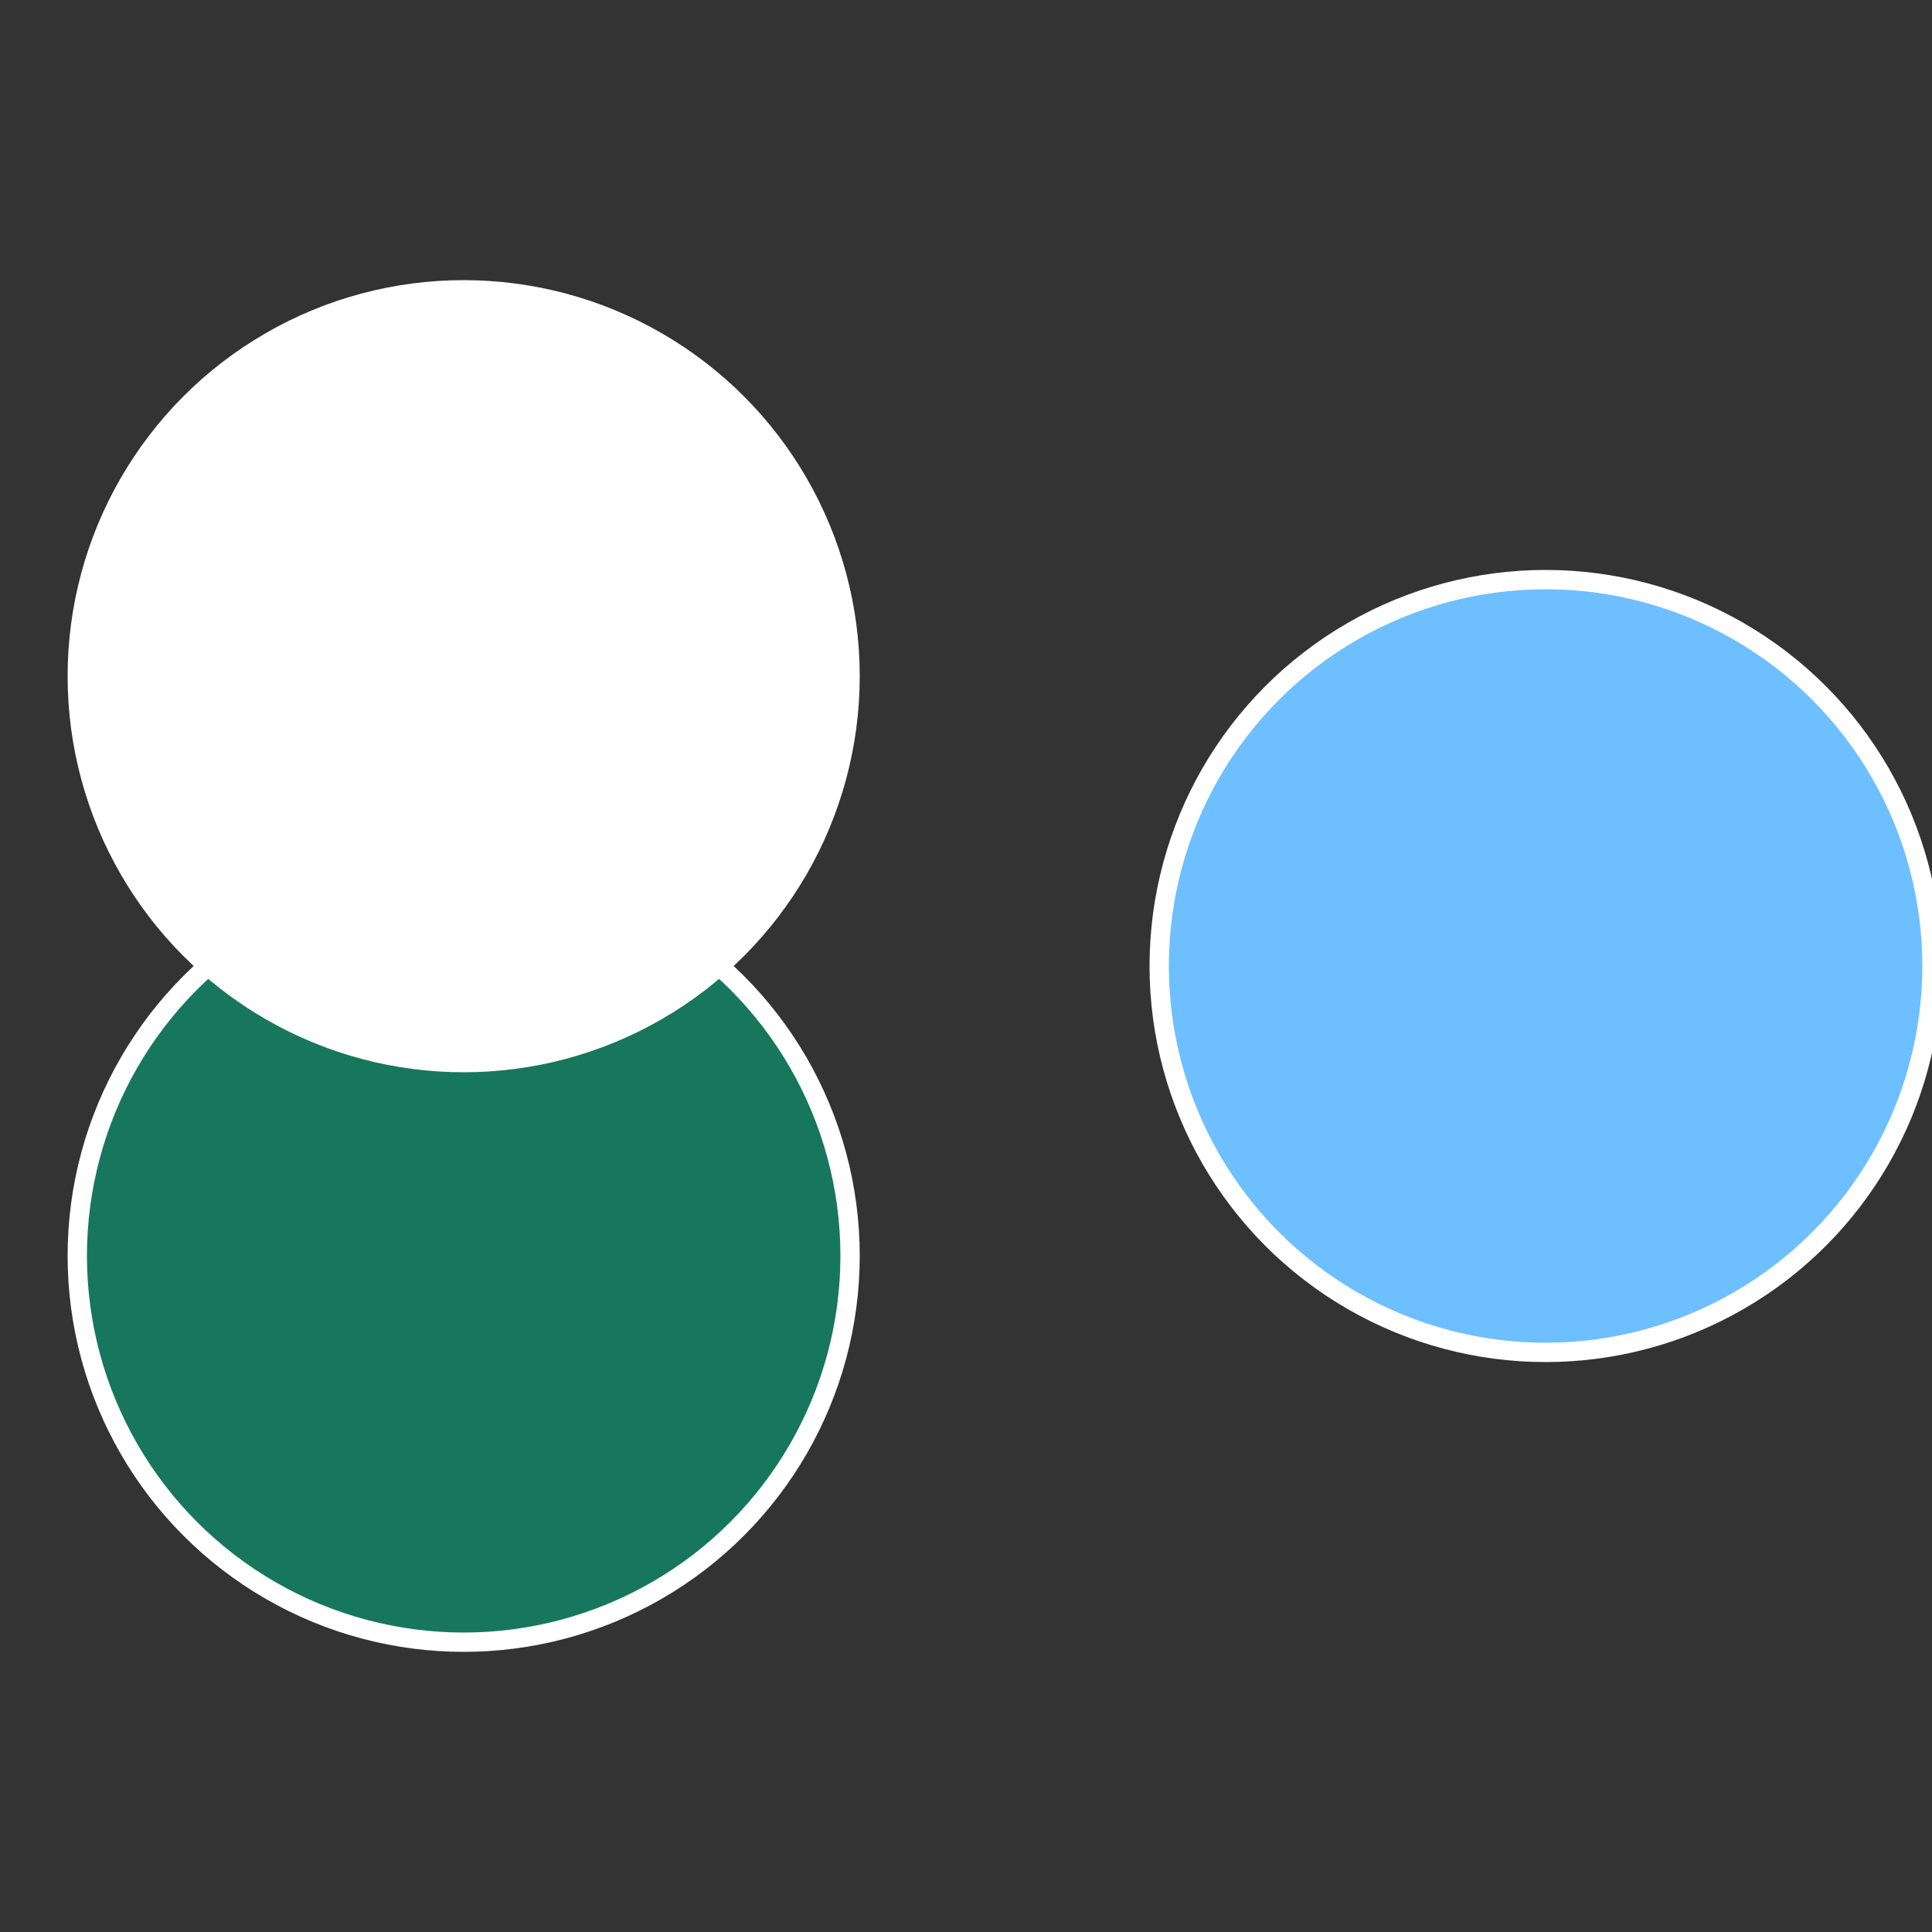
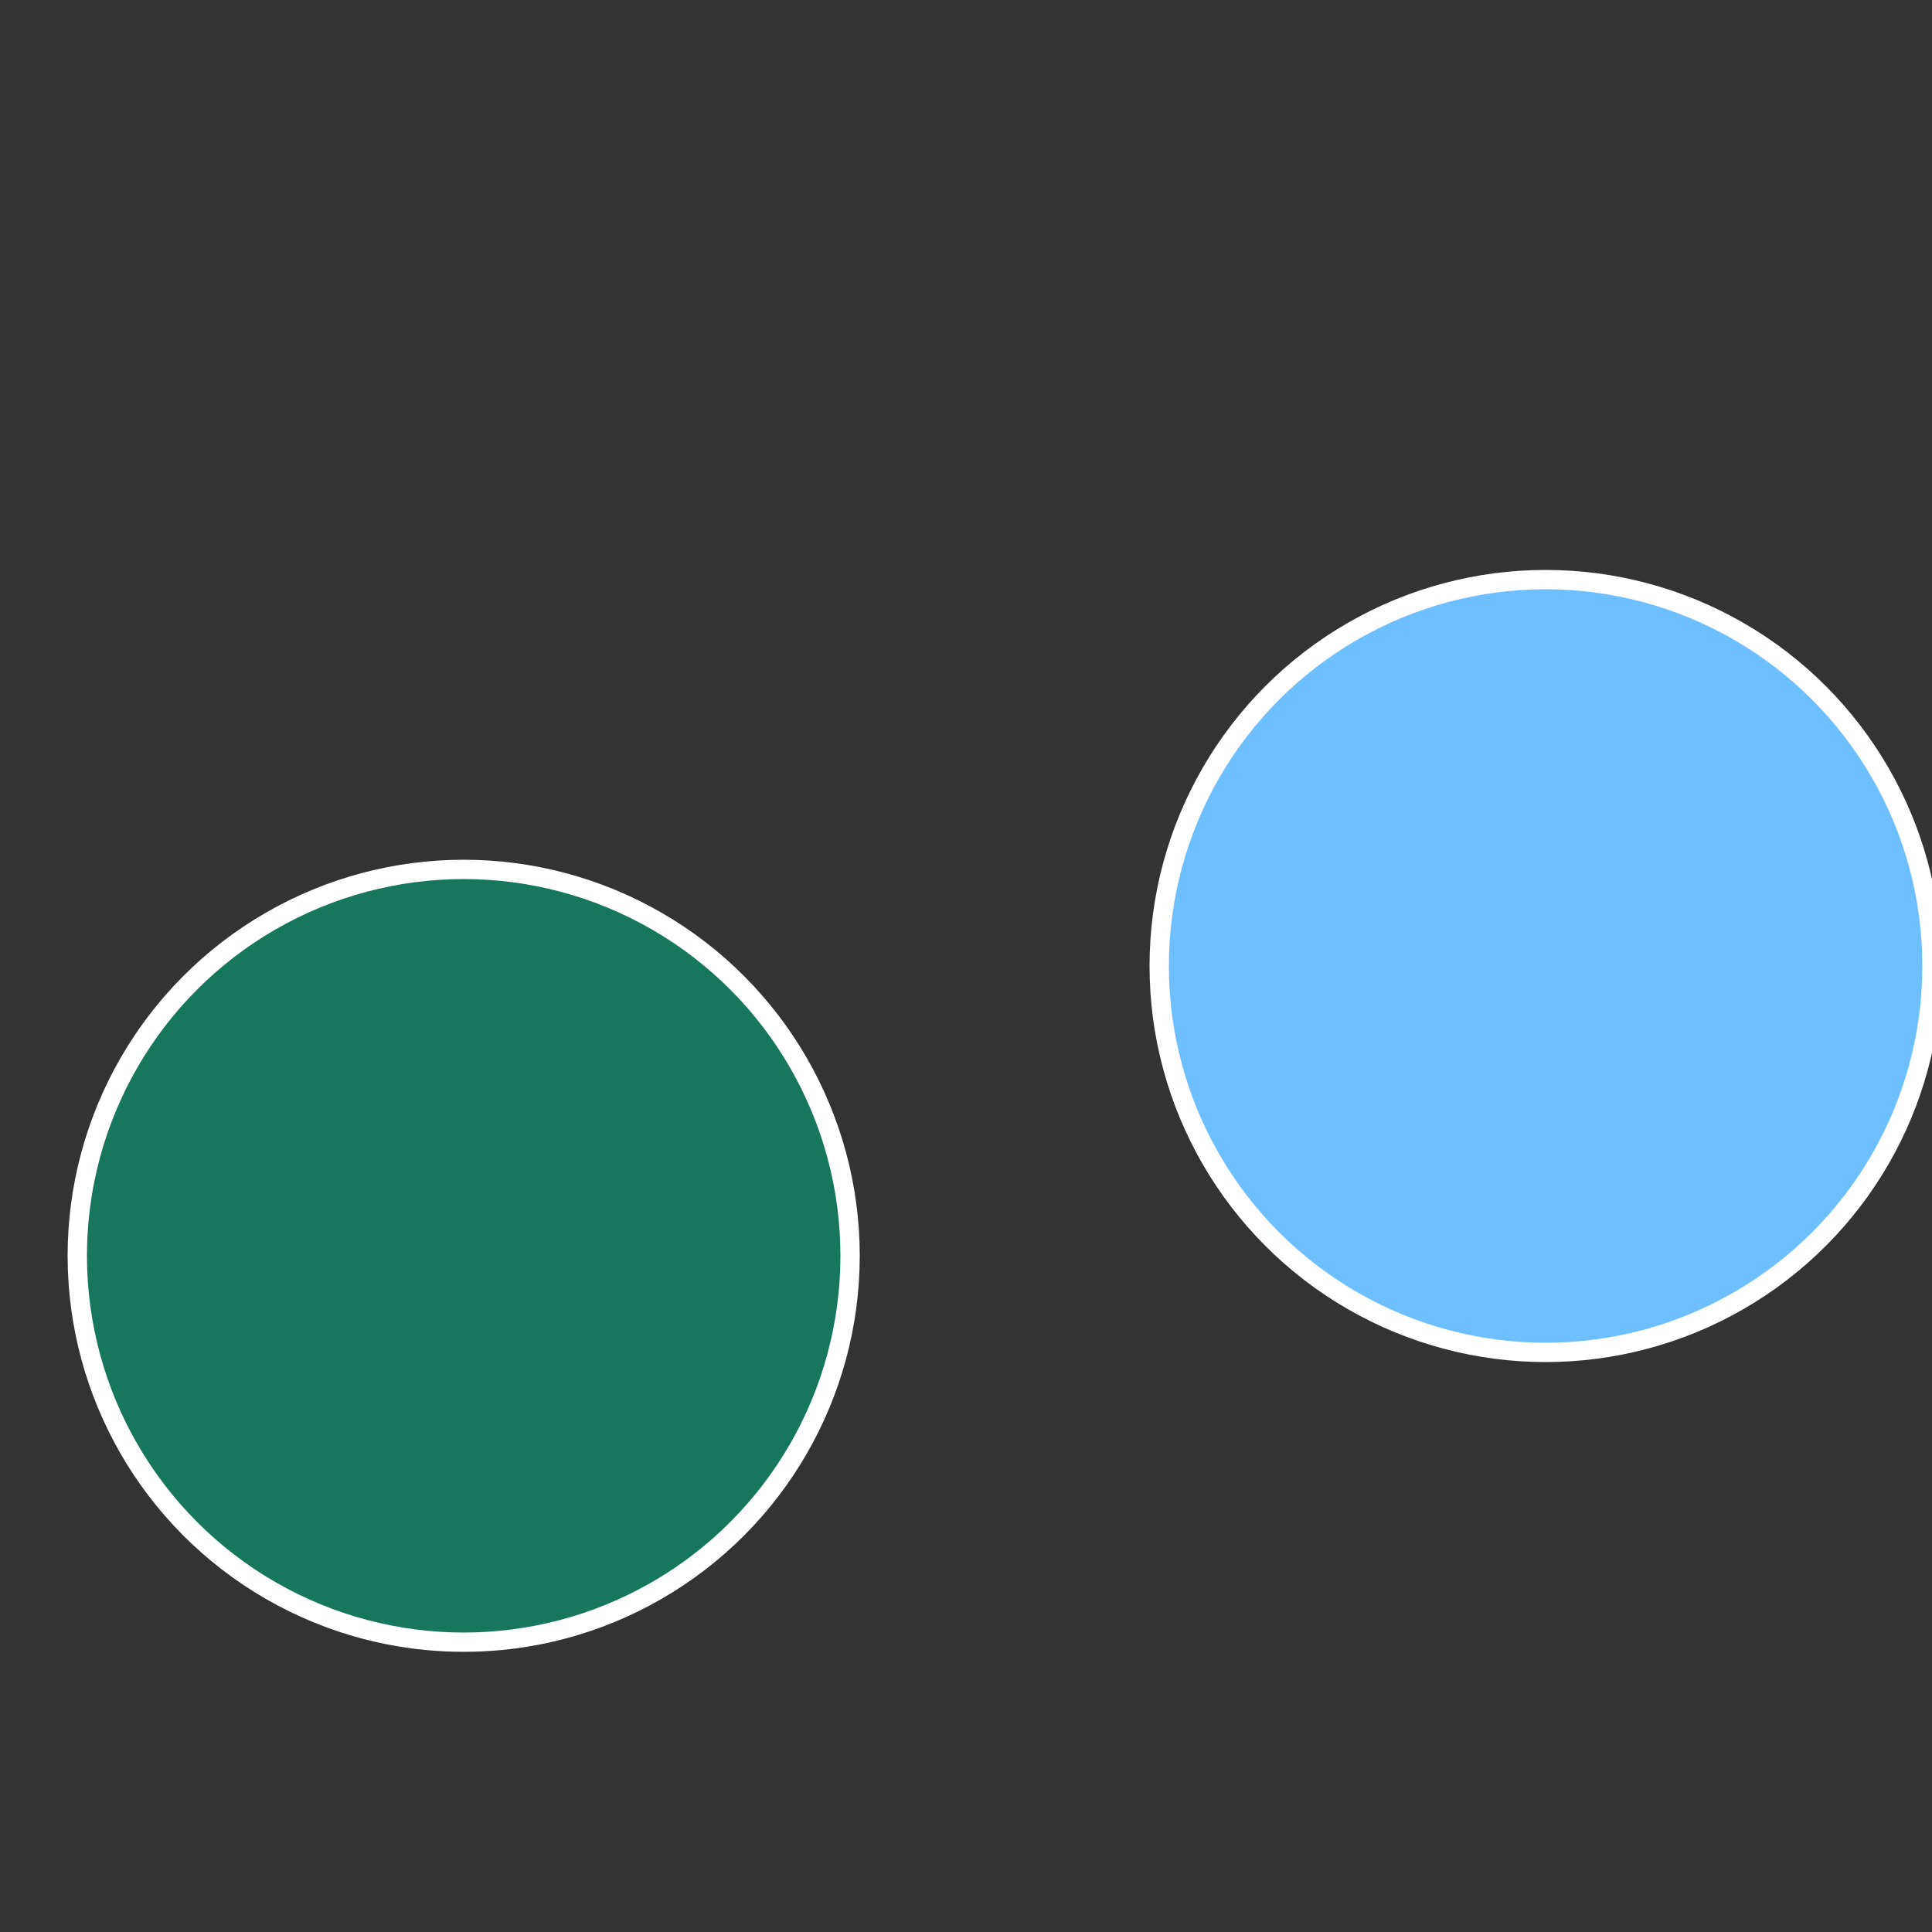
<svg xmlns="http://www.w3.org/2000/svg" width="500" height="500" viewBox="-1 -1 2 2">
  <rect x="-1" y="-1" width="2" height="2" fill="#333333" stroke="none" />
  <circle cx="0.6" cy="0" r="0.4" fill="#6ebfffffffffffffa4275c" stroke="#fff" stroke-width="1%" />
  <circle cx="-0.52" cy="0.3" r="0.4" fill="#17775cfffffffffffffa42" stroke="#fff" stroke-width="1%" />
-   <circle cx="-0.52" cy="-0.3" r="0.4" fill="#fffffffffffffa4275c27" stroke="#fff" stroke-width="1%" />
</svg>